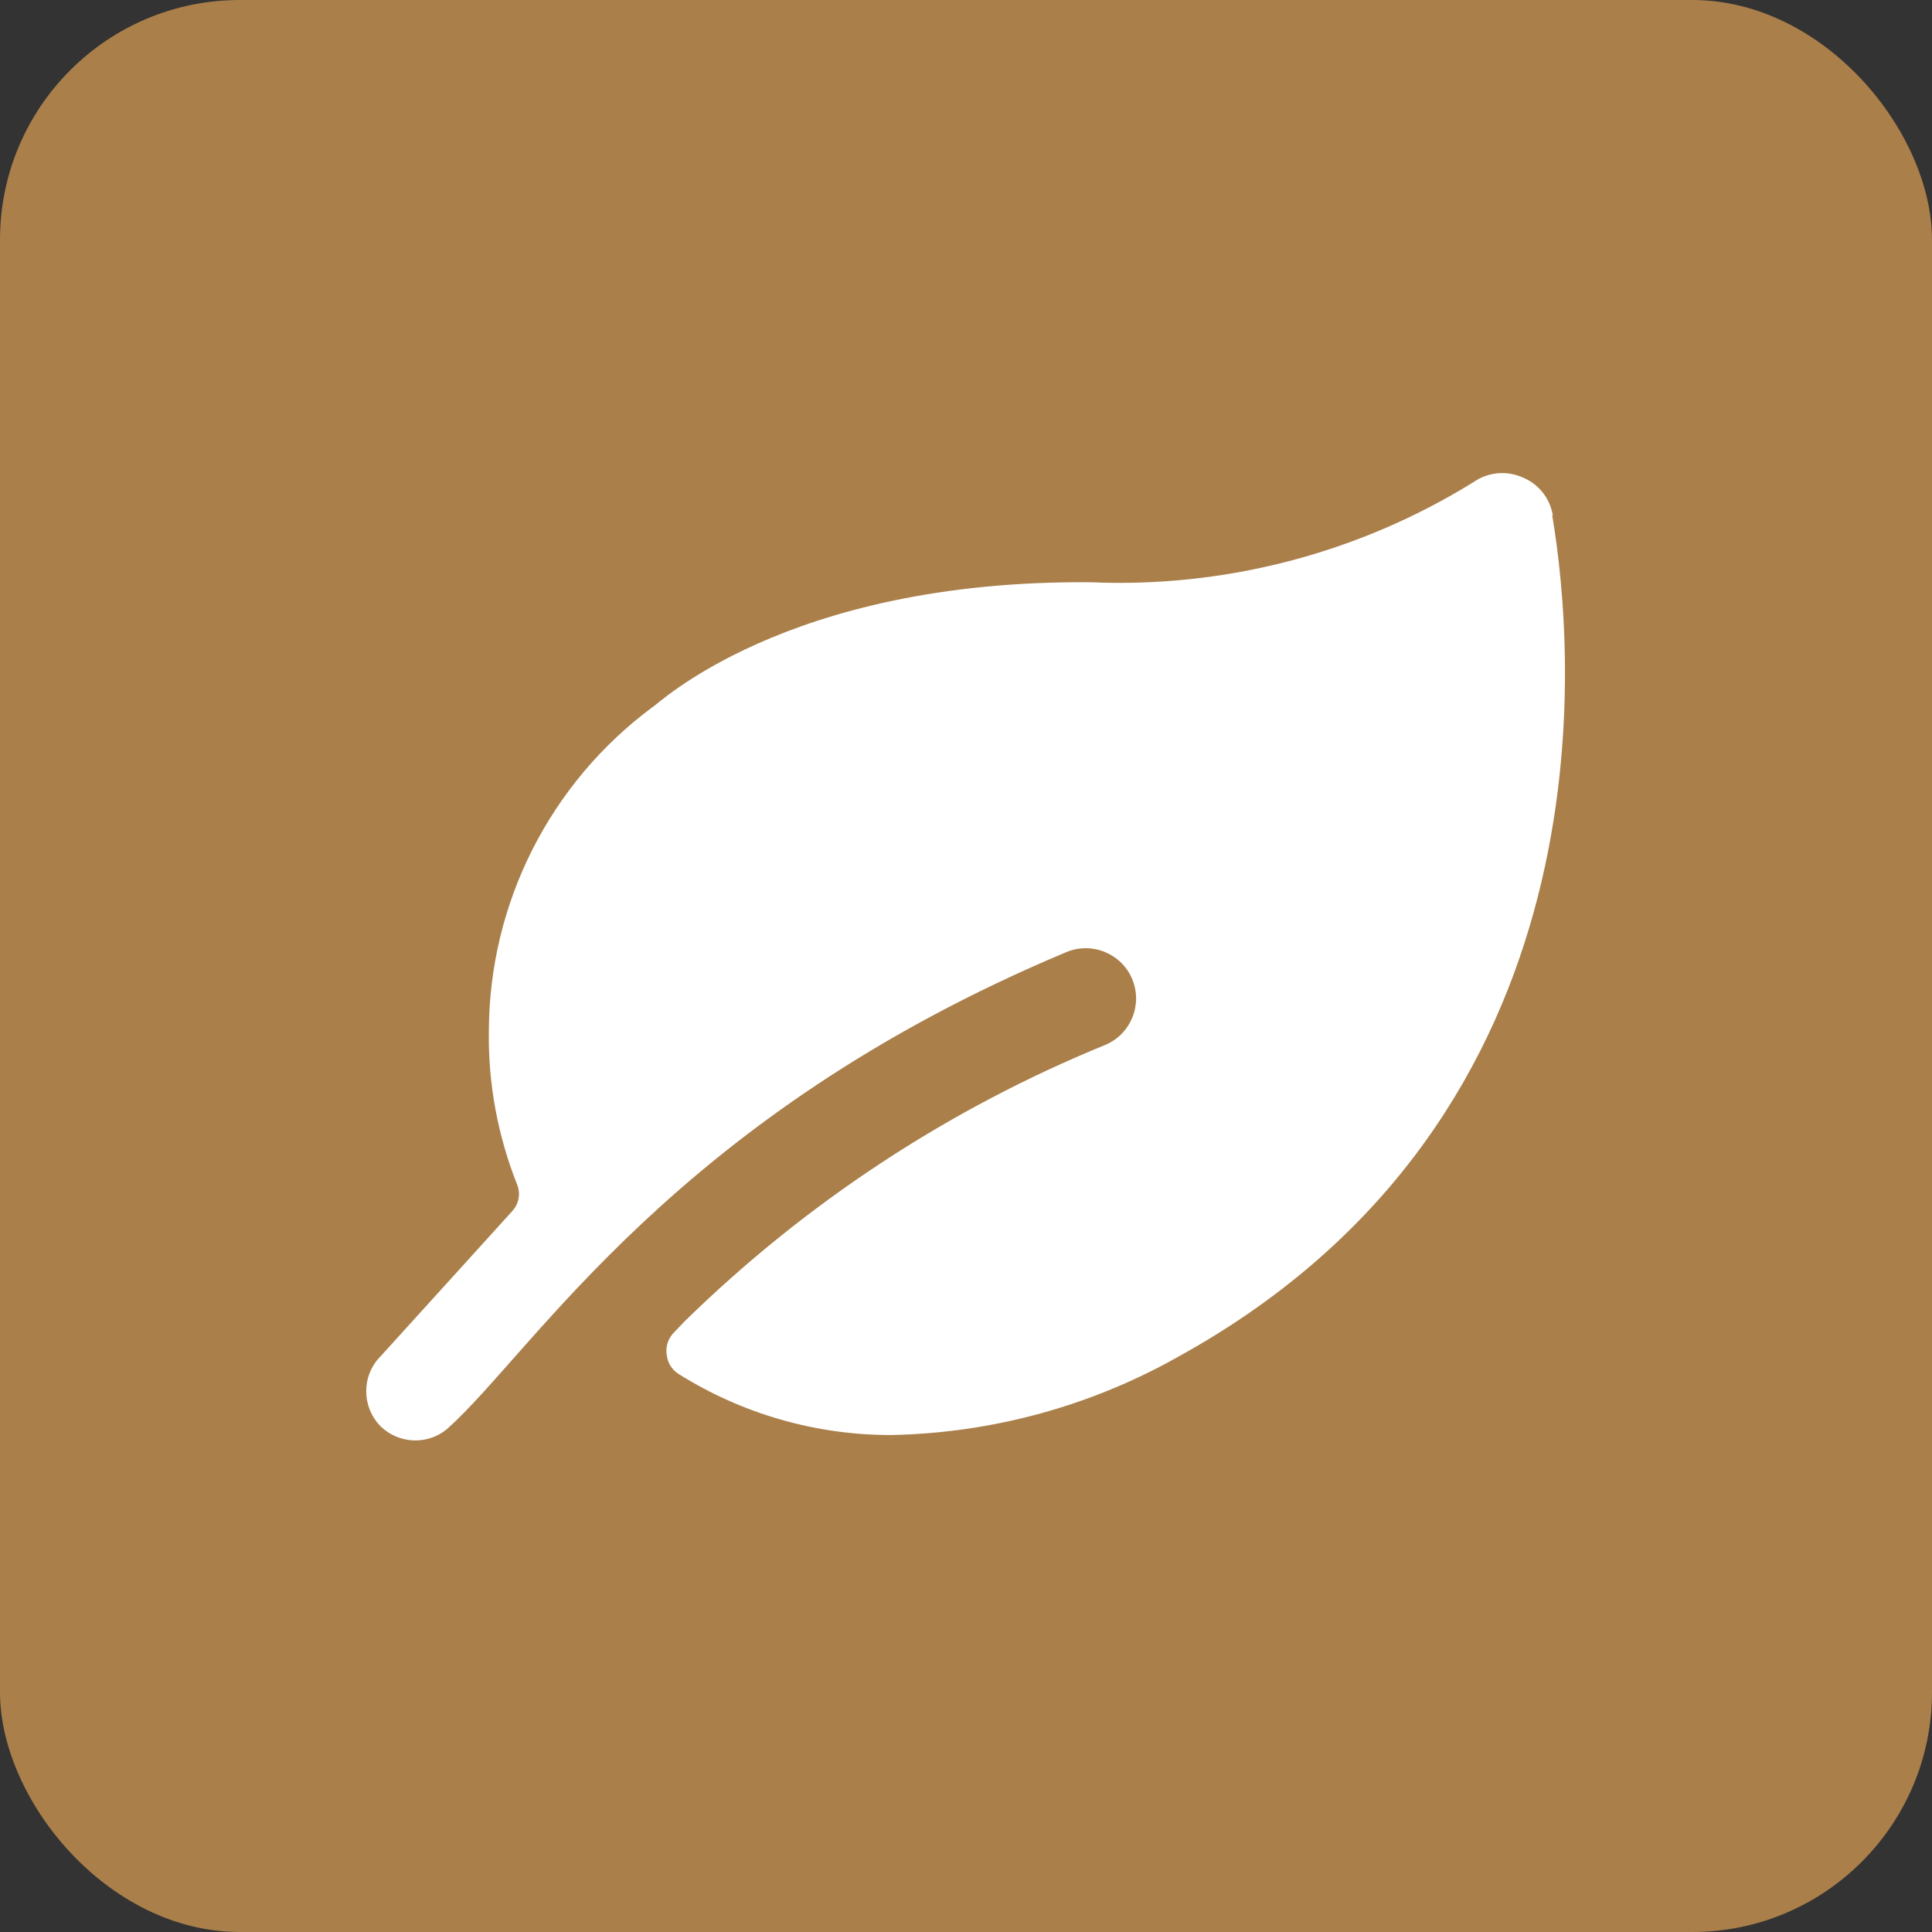
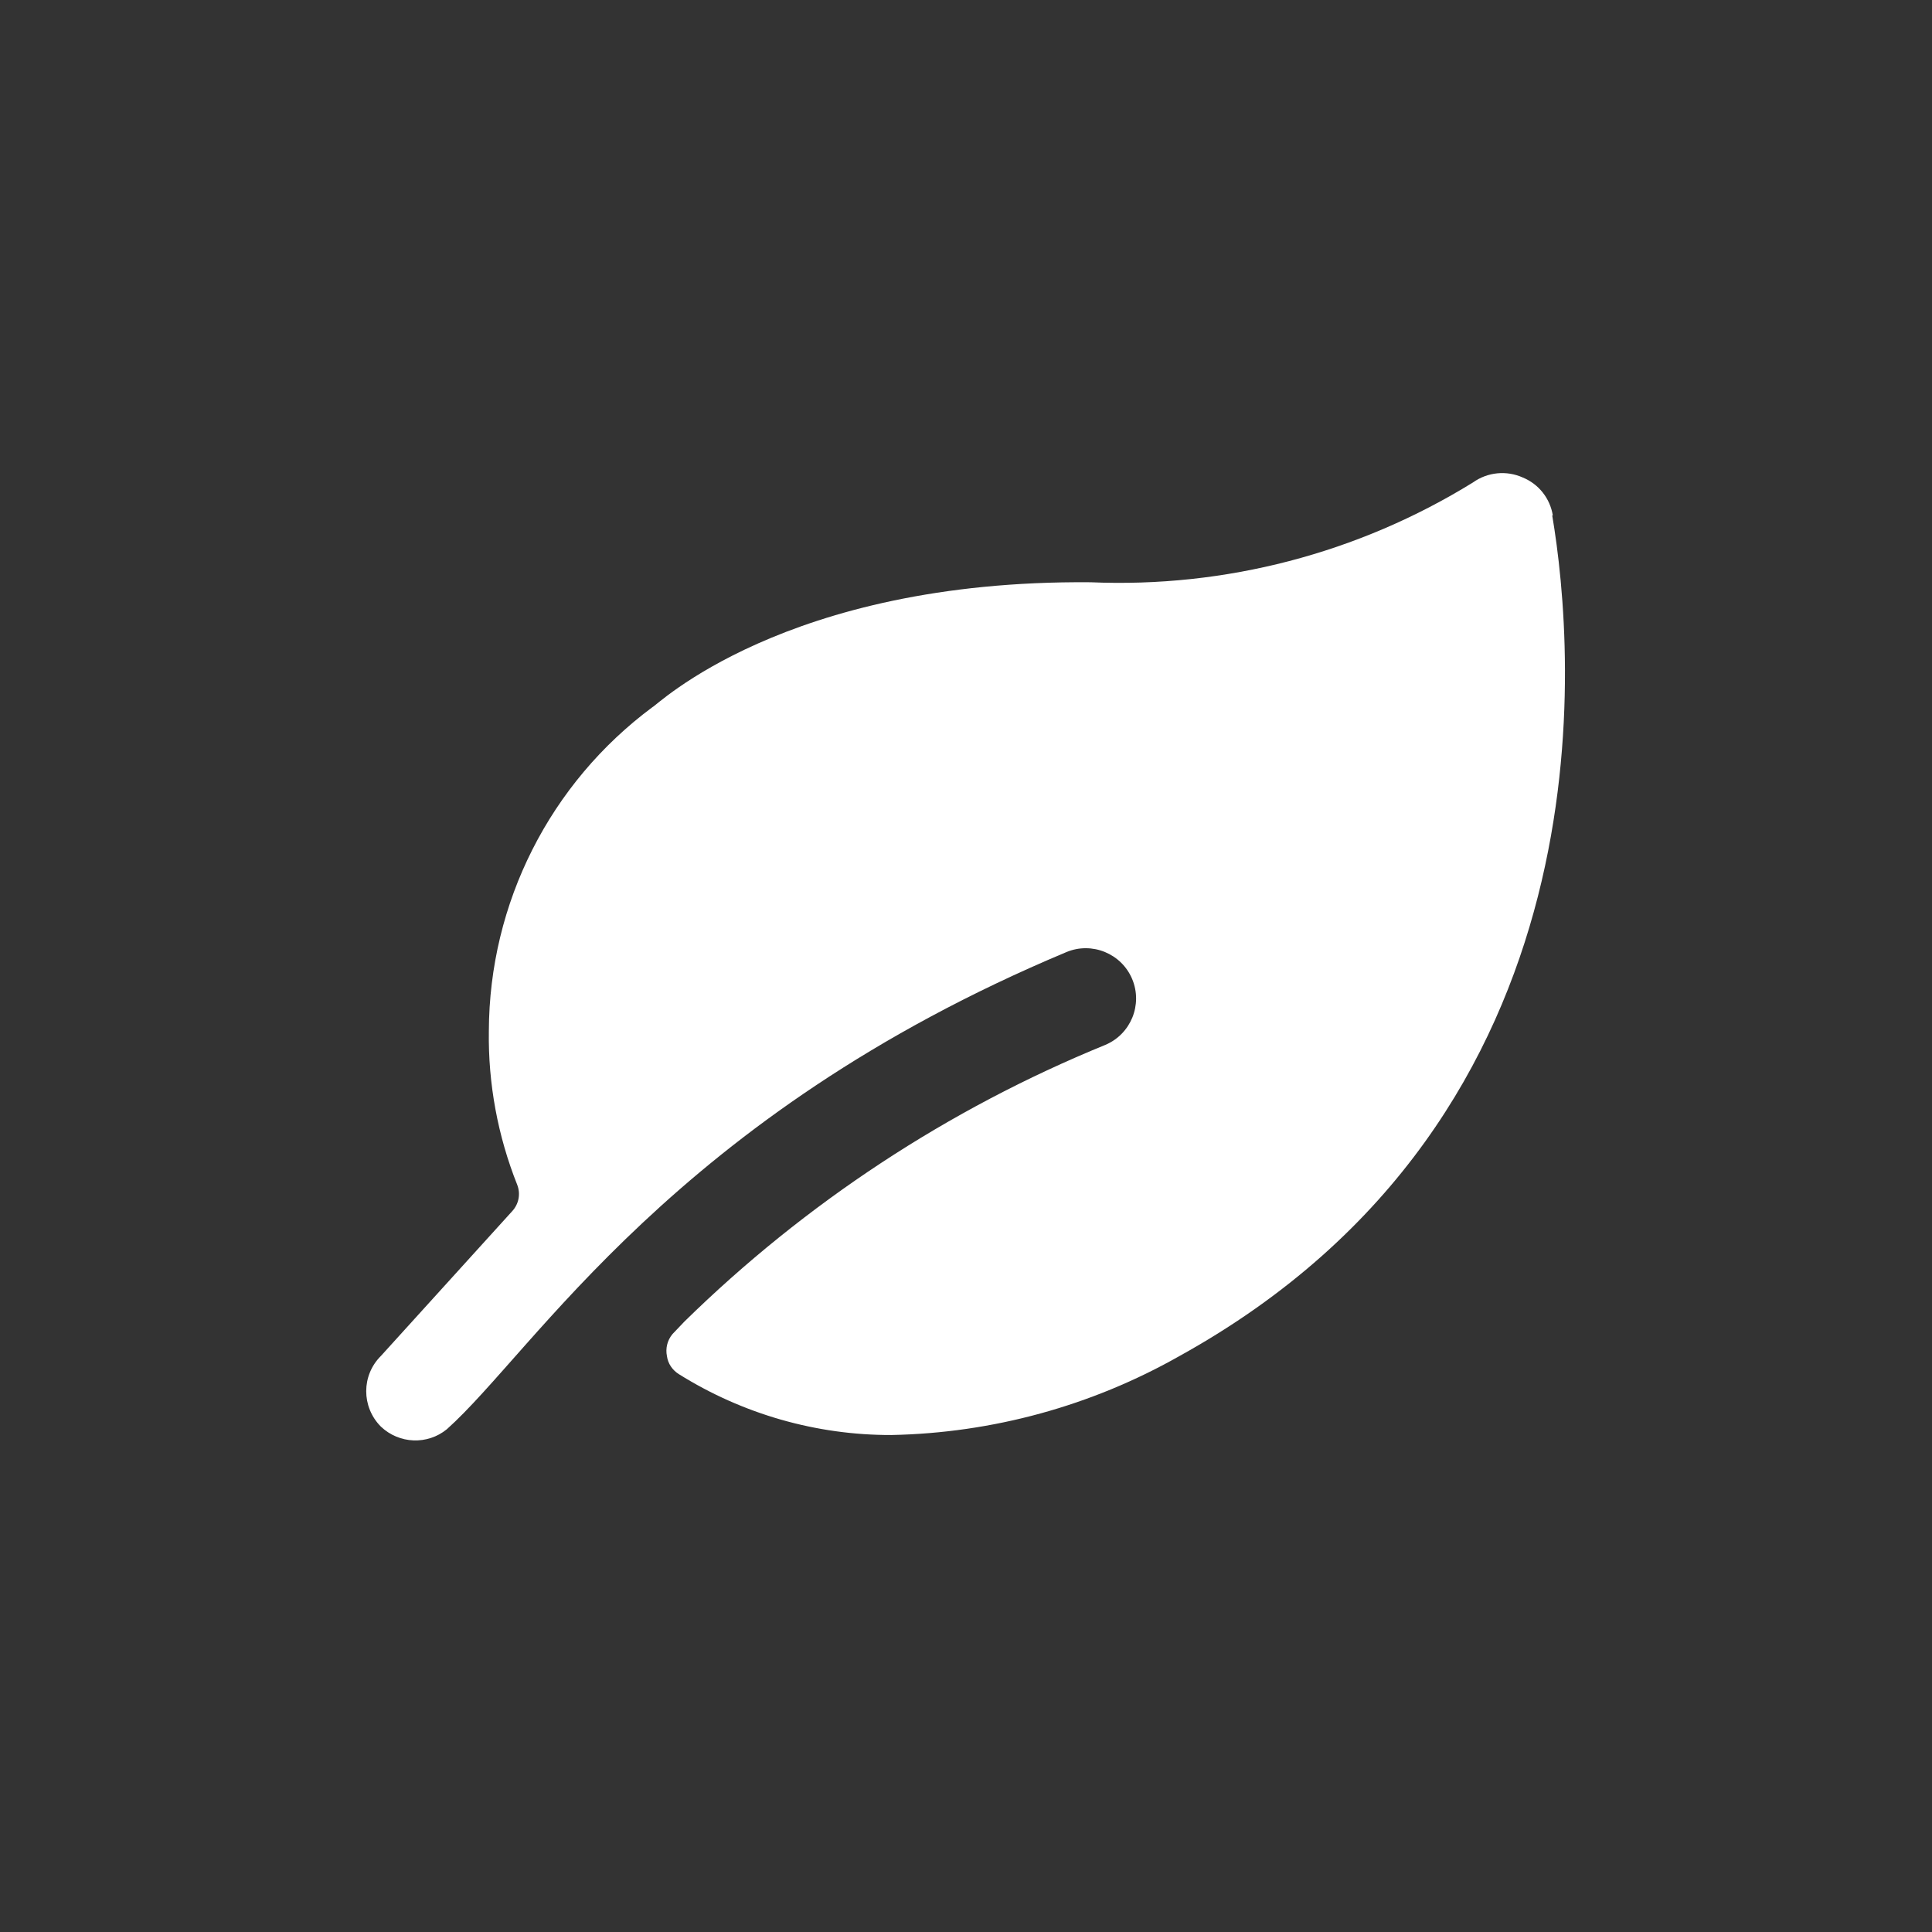
<svg xmlns="http://www.w3.org/2000/svg" id="Capa_2" viewBox="0 0 97.42 97.42">
  <rect x="0" y="0" width="97.42" height="97.42" fill="#333333" stroke="none" />
  <defs>
    <style>.cls-1{fill:#fff;}.cls-2{fill:#aa7f4a;}</style>
  </defs>
  <g id="Capa_1-2">
-     <rect class="cls-2" width="97.42" height="97.42" rx="12.09" ry="12.09" />
    <path class="cls-1" d="M78.3,25.99c-.14-.86-.71-1.58-1.51-1.91-.82-.37-1.78-.28-2.52.25-5.78,3.57-12.5,5.32-19.28,5.03-15.46-.13-21.95,6.29-22.08,6.29-5.18,3.84-8.24,9.89-8.26,16.34-.04,2.65.45,5.29,1.43,7.75.18.46.08.97-.25,1.33l-6.62,7.3c-.99.98-.99,2.57-.01,3.56,0,0,0,0,.01.01.92.87,2.34.93,3.32.13,4.43-3.95,11.48-15.78,31.24-24.06,1.29-.54,2.78.07,3.32,1.36s-.07,2.78-1.36,3.32h0c-7.91,3.23-15.12,7.97-21.22,13.95l-.6.63c-.26.31-.36.72-.28,1.11.05.38.28.71.6.91,3.21,2.01,6.93,3.08,10.72,3.07,5.1-.1,10.09-1.47,14.52-3.98,21.98-12.16,19.96-35.52,18.8-42.39Z" />
  </g>
</svg>